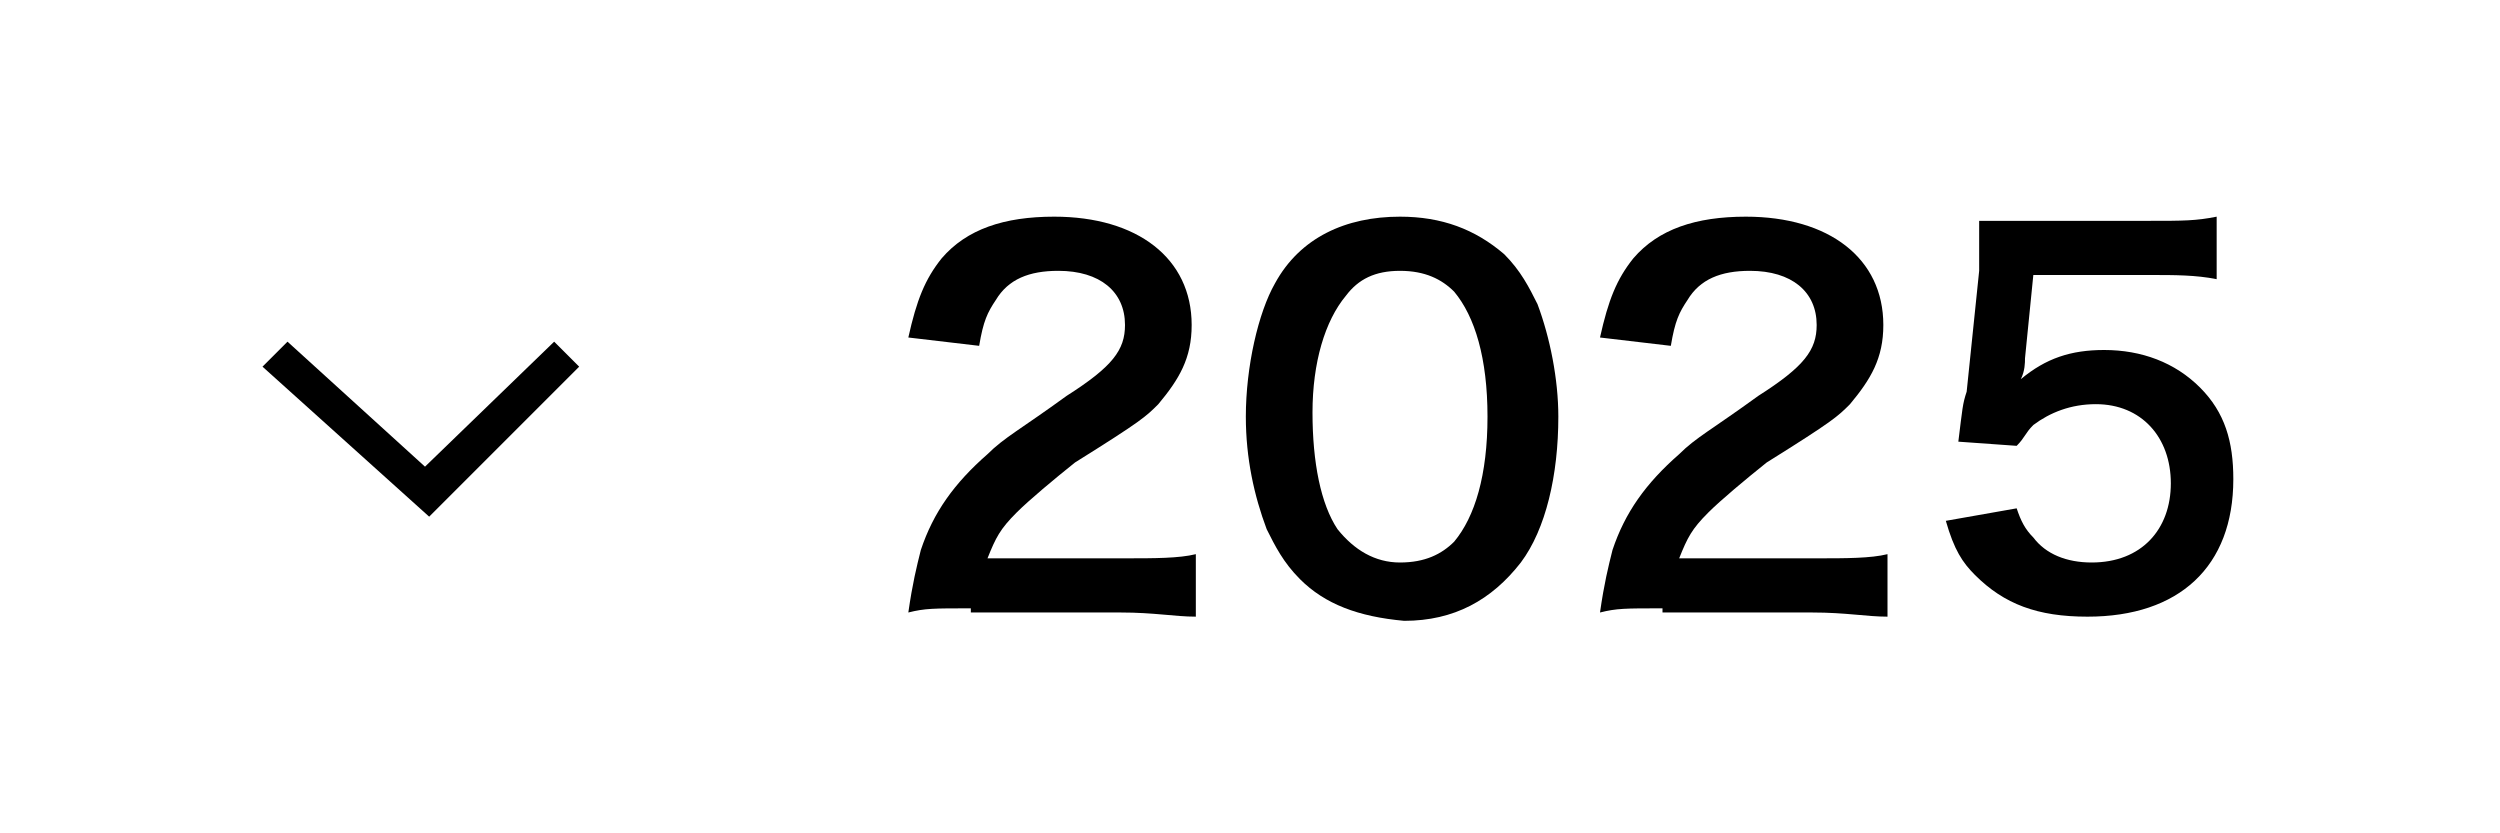
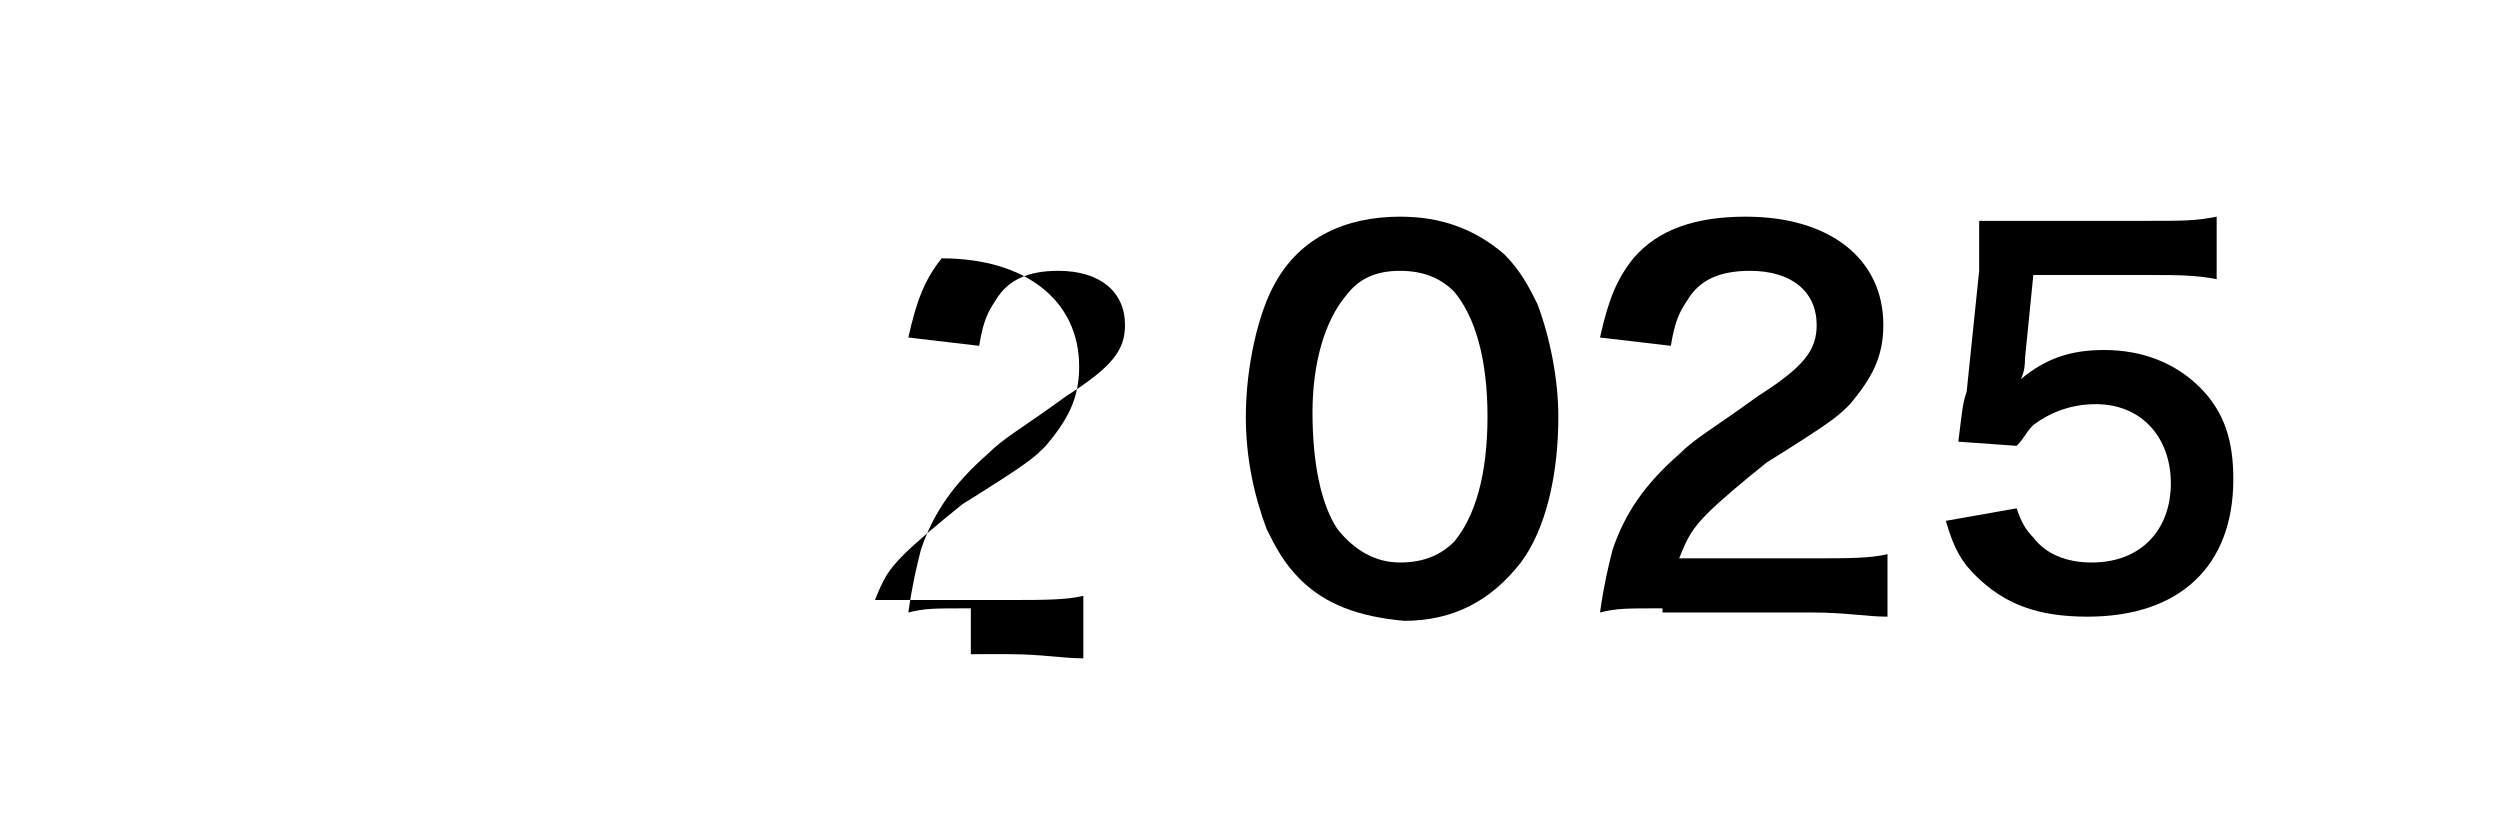
<svg xmlns="http://www.w3.org/2000/svg" version="1.1" id="レイヤー_1" x="0px" y="0px" viewBox="0 0 60 20" style="enable-background:new 0 0 60 20;" xml:space="preserve">
  <style type="text/css">
	.st0{fill:none;}
</style>
  <title>アセット 219</title>
  <g>
    <g id="レイアウト">
      <g>
-         <polygon points="10.3,12.4 6.3,8.8 6.9,8.2 10.2,11.2 13.3,8.2 13.9,8.8    " />
-       </g>
+         </g>
      <rect y="0" class="st0" width="60" height="20" />
    </g>
  </g>
  <g>
-     <path d="M23.3,14.6c-0.9,0-1.1,0-1.5,0.1c0.1-0.7,0.2-1.1,0.3-1.5c0.3-0.9,0.8-1.6,1.6-2.3c0.4-0.4,0.8-0.6,1.9-1.4   C26.7,8.8,27,8.4,27,7.8c0-0.8-0.6-1.3-1.6-1.3c-0.7,0-1.2,0.2-1.5,0.7c-0.2,0.3-0.3,0.5-0.4,1.1l-1.7-0.2c0.2-0.9,0.4-1.4,0.8-1.9   c0.6-0.7,1.5-1,2.7-1c2,0,3.3,1,3.3,2.6c0,0.8-0.3,1.3-0.8,1.9c-0.3,0.3-0.4,0.4-2,1.4c-0.5,0.4-1.1,0.9-1.4,1.2   c-0.4,0.4-0.5,0.6-0.7,1.1h3.3c0.7,0,1.3,0,1.7-0.1v1.5c-0.5,0-1-0.1-1.8-0.1H23.3z" />
+     <path d="M23.3,14.6c-0.9,0-1.1,0-1.5,0.1c0.1-0.7,0.2-1.1,0.3-1.5c0.3-0.9,0.8-1.6,1.6-2.3c0.4-0.4,0.8-0.6,1.9-1.4   C26.7,8.8,27,8.4,27,7.8c0-0.8-0.6-1.3-1.6-1.3c-0.7,0-1.2,0.2-1.5,0.7c-0.2,0.3-0.3,0.5-0.4,1.1l-1.7-0.2c0.2-0.9,0.4-1.4,0.8-1.9   c2,0,3.3,1,3.3,2.6c0,0.8-0.3,1.3-0.8,1.9c-0.3,0.3-0.4,0.4-2,1.4c-0.5,0.4-1.1,0.9-1.4,1.2   c-0.4,0.4-0.5,0.6-0.7,1.1h3.3c0.7,0,1.3,0,1.7-0.1v1.5c-0.5,0-1-0.1-1.8-0.1H23.3z" />
    <path d="M31.2,13.9c-0.4-0.4-0.6-0.8-0.8-1.2c-0.3-0.8-0.5-1.7-0.5-2.7c0-1.2,0.3-2.5,0.7-3.2c0.6-1.1,1.7-1.6,3-1.6   c1,0,1.8,0.3,2.5,0.9c0.4,0.4,0.6,0.8,0.8,1.2c0.3,0.8,0.5,1.8,0.5,2.7c0,1.4-0.3,2.7-0.9,3.5c-0.7,0.9-1.6,1.4-2.8,1.4   C32.6,14.8,31.8,14.5,31.2,13.9z M34.9,13c0.5-0.6,0.8-1.6,0.8-3c0-1.4-0.3-2.4-0.8-3c-0.3-0.3-0.7-0.5-1.3-0.5   c-0.6,0-1,0.2-1.3,0.6c-0.5,0.6-0.8,1.6-0.8,2.8c0,1.2,0.2,2.2,0.6,2.8c0.4,0.5,0.9,0.8,1.5,0.8C34.2,13.5,34.6,13.3,34.9,13z" />
    <path d="M39.9,14.6c-0.9,0-1.1,0-1.5,0.1c0.1-0.7,0.2-1.1,0.3-1.5c0.3-0.9,0.8-1.6,1.6-2.3c0.4-0.4,0.8-0.6,1.9-1.4   c1.1-0.7,1.4-1.1,1.4-1.7c0-0.8-0.6-1.3-1.6-1.3c-0.7,0-1.2,0.2-1.5,0.7c-0.2,0.3-0.3,0.5-0.4,1.1l-1.7-0.2   c0.2-0.9,0.4-1.4,0.8-1.9c0.6-0.7,1.5-1,2.7-1c2,0,3.3,1,3.3,2.6c0,0.8-0.3,1.3-0.8,1.9c-0.3,0.3-0.4,0.4-2,1.4   c-0.5,0.4-1.1,0.9-1.4,1.2c-0.4,0.4-0.5,0.6-0.7,1.1h3.3c0.7,0,1.3,0,1.7-0.1v1.5c-0.5,0-1-0.1-1.8-0.1H39.9z" />
    <path d="M48.4,12.2c0.1,0.3,0.2,0.5,0.4,0.7c0.3,0.4,0.8,0.6,1.4,0.6c1.2,0,1.9-0.8,1.9-1.9c0-1.1-0.7-1.9-1.8-1.9   c-0.6,0-1.1,0.2-1.5,0.5c-0.2,0.2-0.2,0.3-0.4,0.5L47,10.6c0.1-0.8,0.1-0.9,0.2-1.2l0.3-2.9c0-0.2,0-0.6,0-1.2c0.4,0,0.6,0,1.2,0   h2.9c0.8,0,1.1,0,1.6-0.1v1.5c-0.5-0.1-1-0.1-1.6-0.1h-2.8l-0.2,2c0,0.1,0,0.3-0.1,0.5c0.6-0.5,1.2-0.7,2-0.7   c0.9,0,1.7,0.3,2.3,0.9c0.6,0.6,0.8,1.3,0.8,2.2c0,2.1-1.3,3.3-3.5,3.3c-1.2,0-2-0.3-2.7-1c-0.3-0.3-0.5-0.6-0.7-1.3L48.4,12.2z" />
  </g>
</svg>